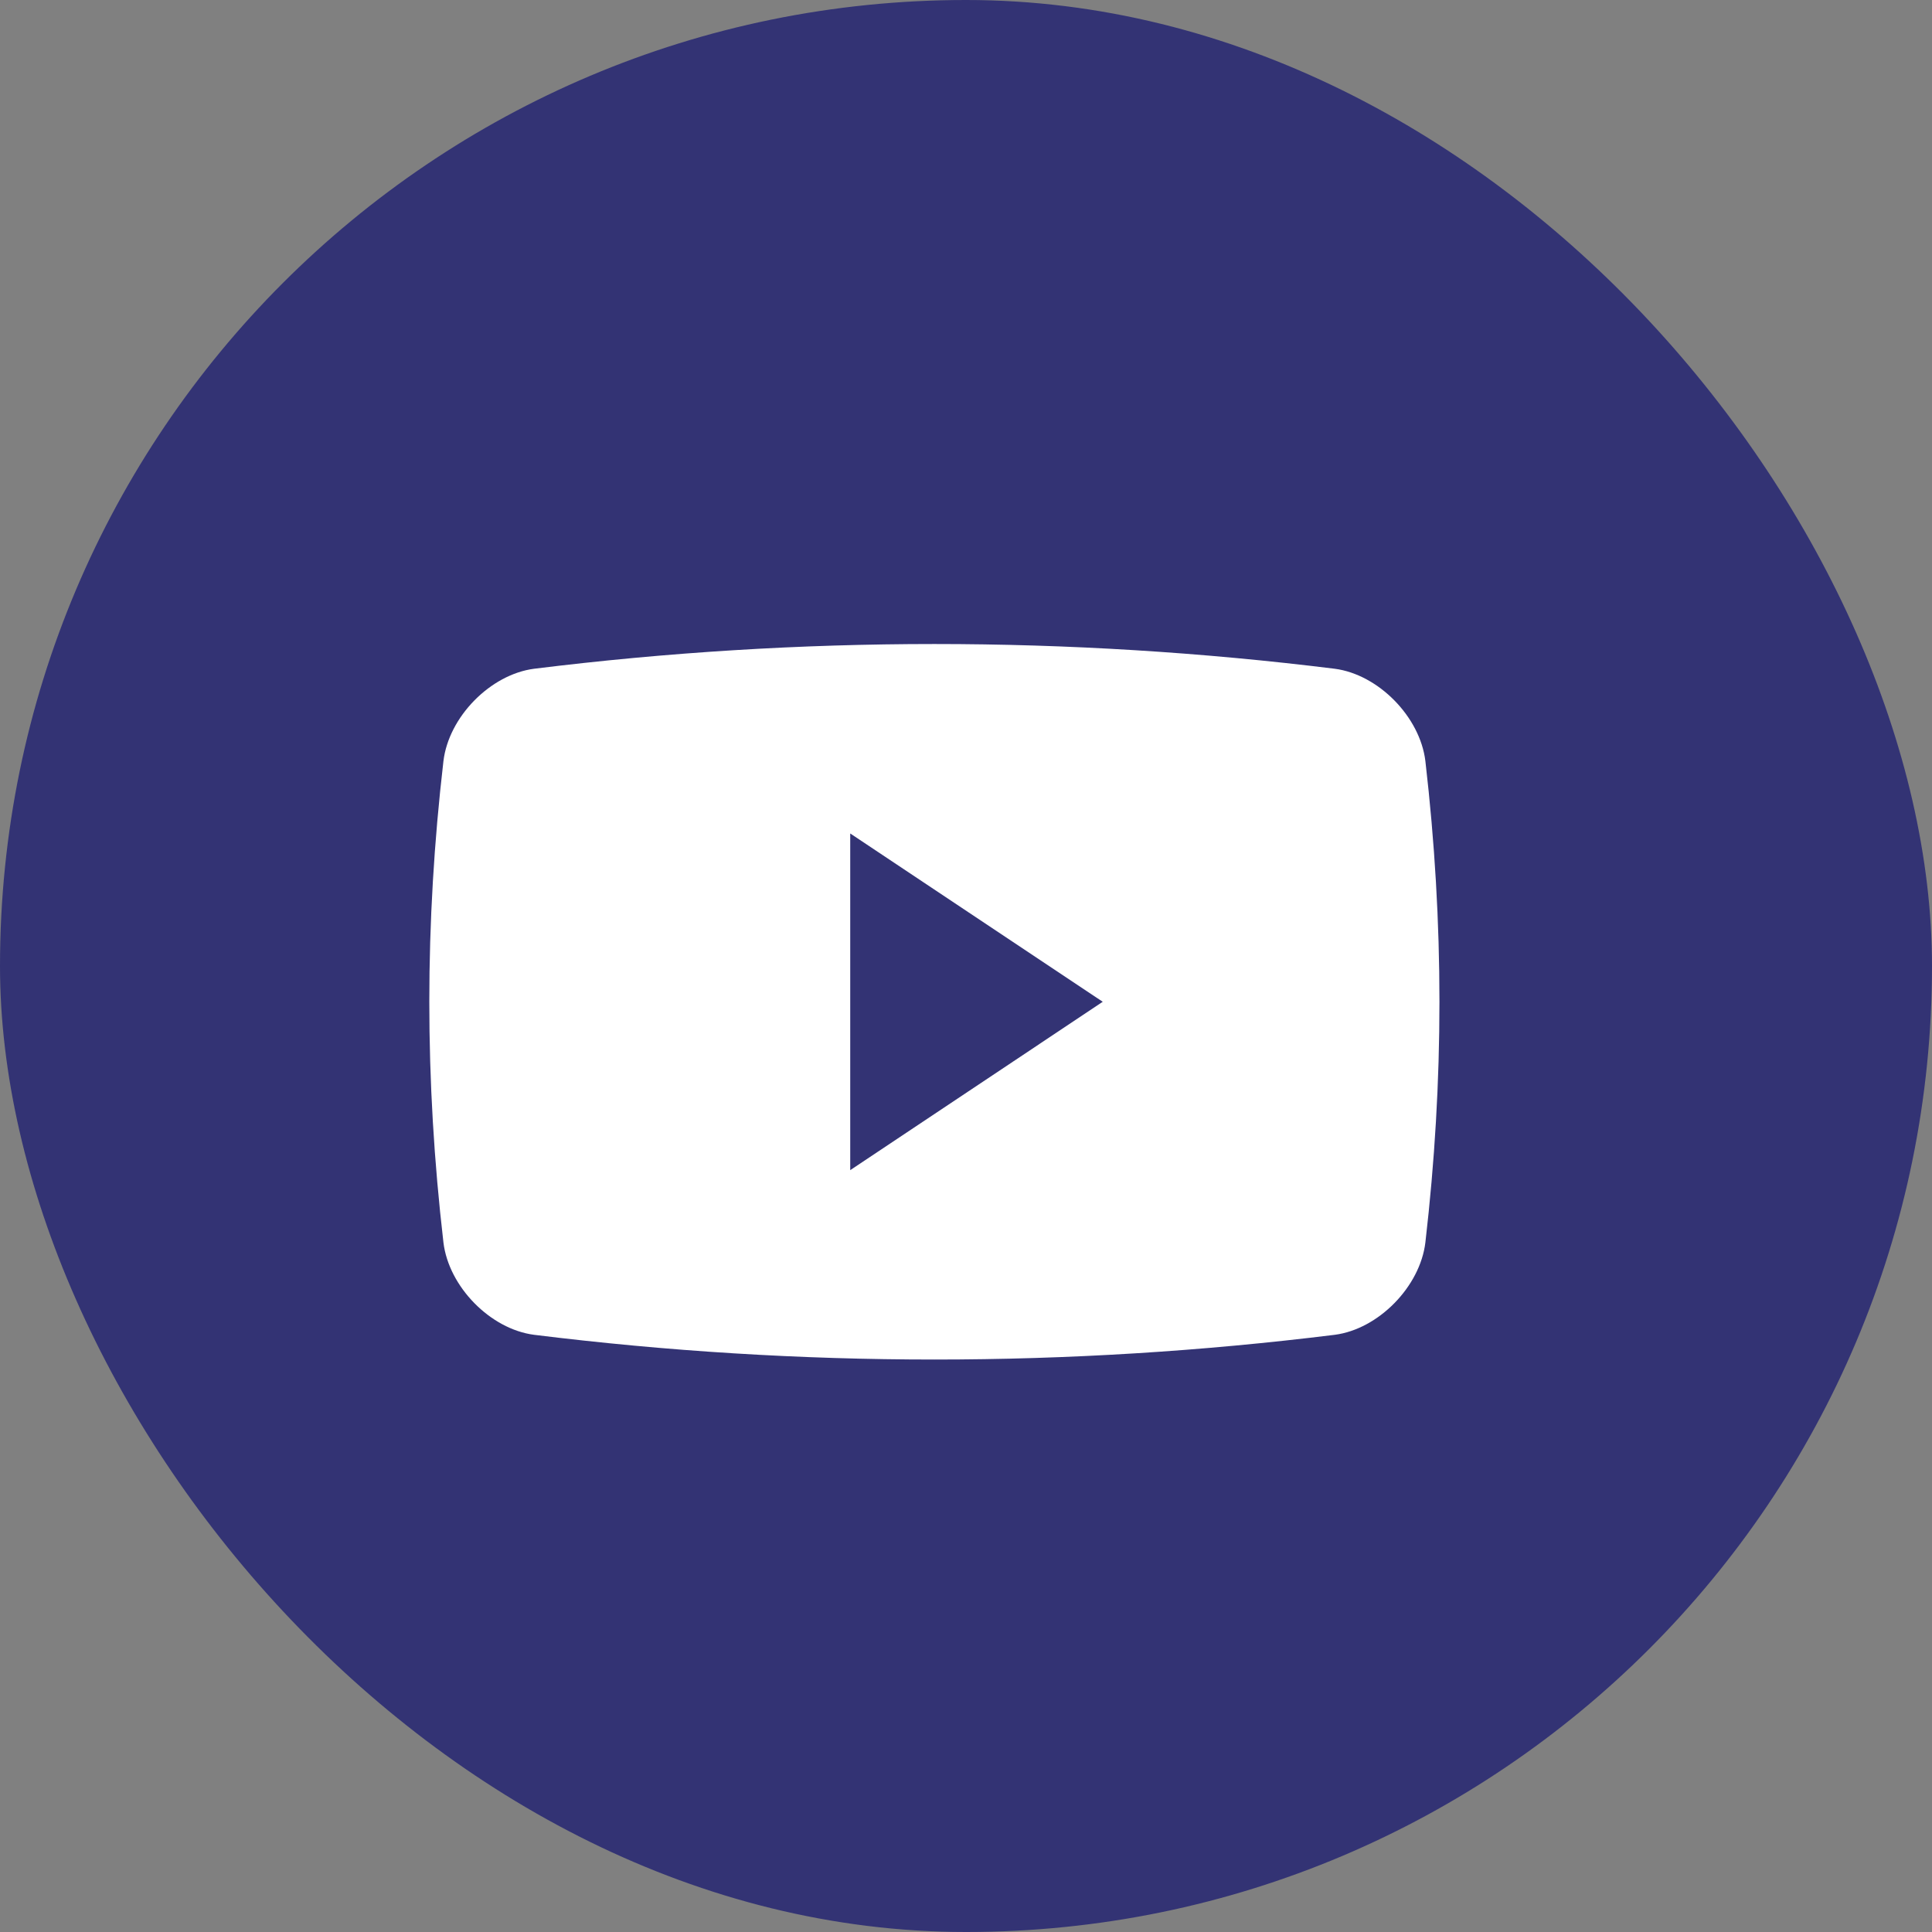
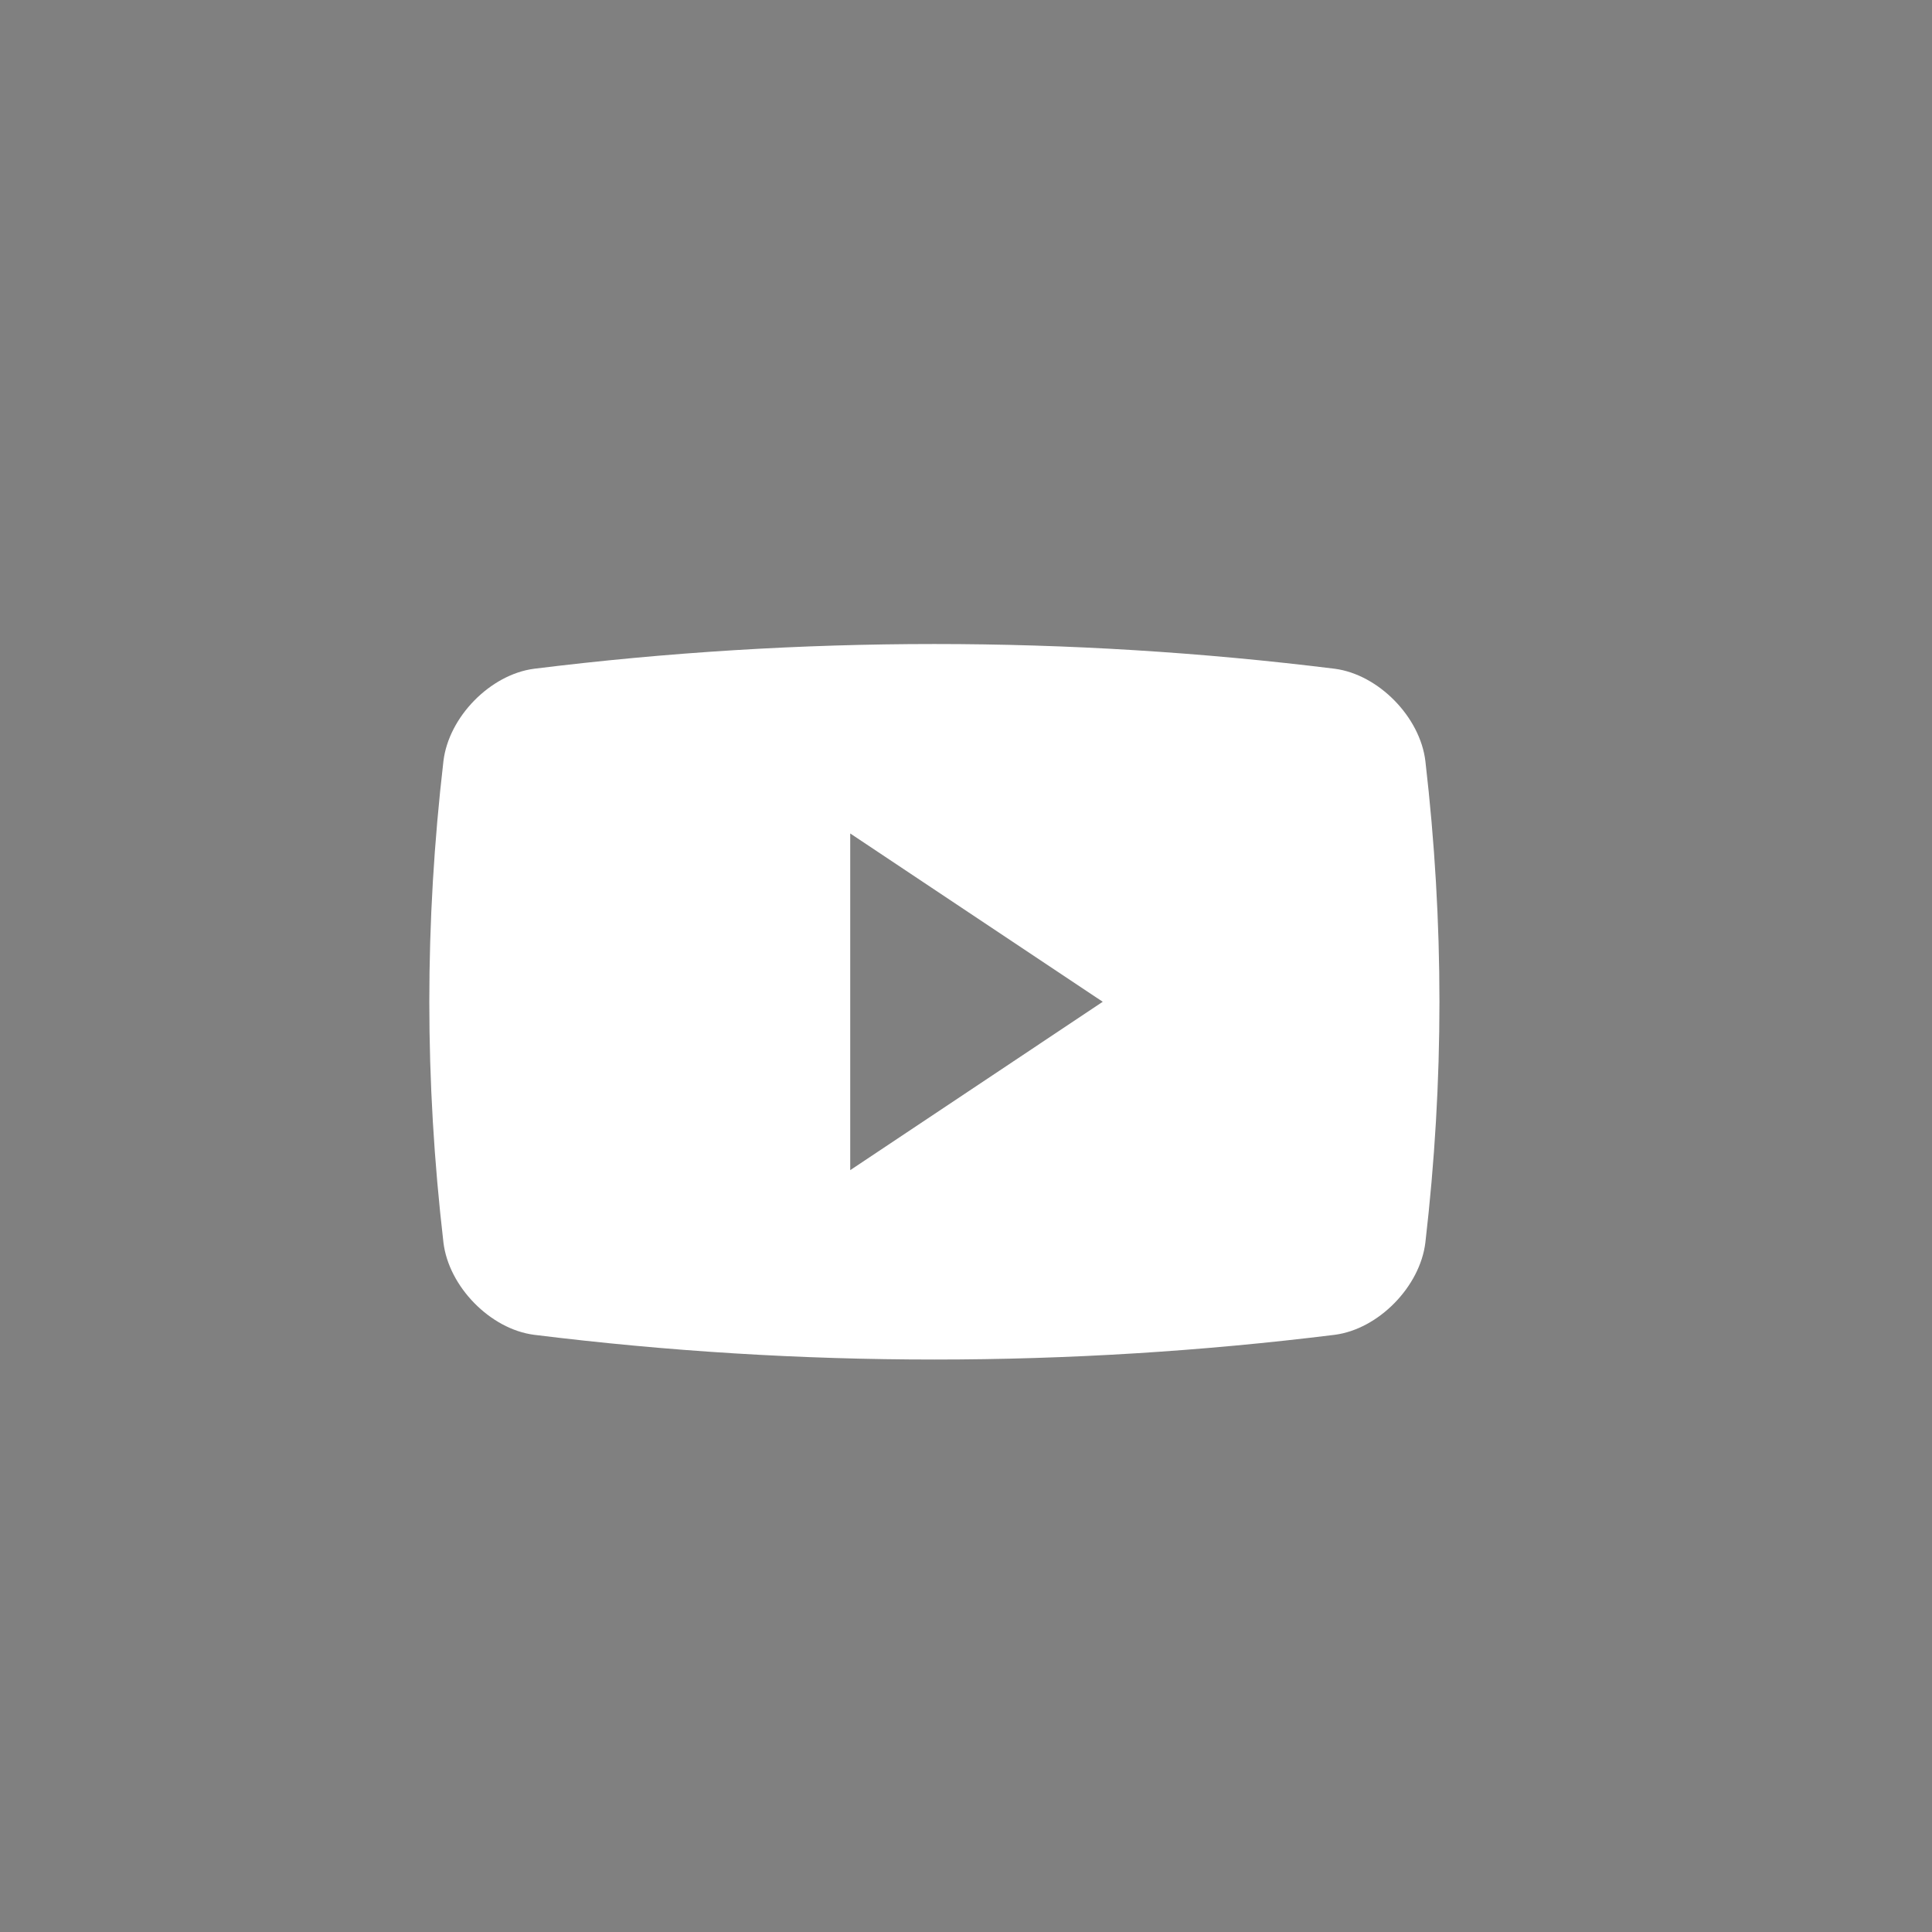
<svg xmlns="http://www.w3.org/2000/svg" width="27" height="27" viewBox="0 0 27 27" fill="none">
  <rect x="0" y="0" width="27" height="27" fill="#808080" stroke="none" />
-   <rect width="27" height="27" rx="13.5" fill="#333374" />
  <path d="M19.92 10.637C19.846 10.018 19.263 9.426 18.654 9.346C14.937 8.885 11.179 8.885 7.463 9.346C6.853 9.426 6.271 10.018 6.197 10.637C5.934 12.902 5.934 15.098 6.197 17.363C6.271 17.982 6.853 18.575 7.463 18.654C11.179 19.115 14.937 19.115 18.654 18.654C19.263 18.575 19.846 17.982 19.92 17.363C20.182 15.099 20.182 12.902 19.92 10.637ZM11.882 16.353V11.648L15.411 14L11.882 16.353Z" fill="white" />
</svg>